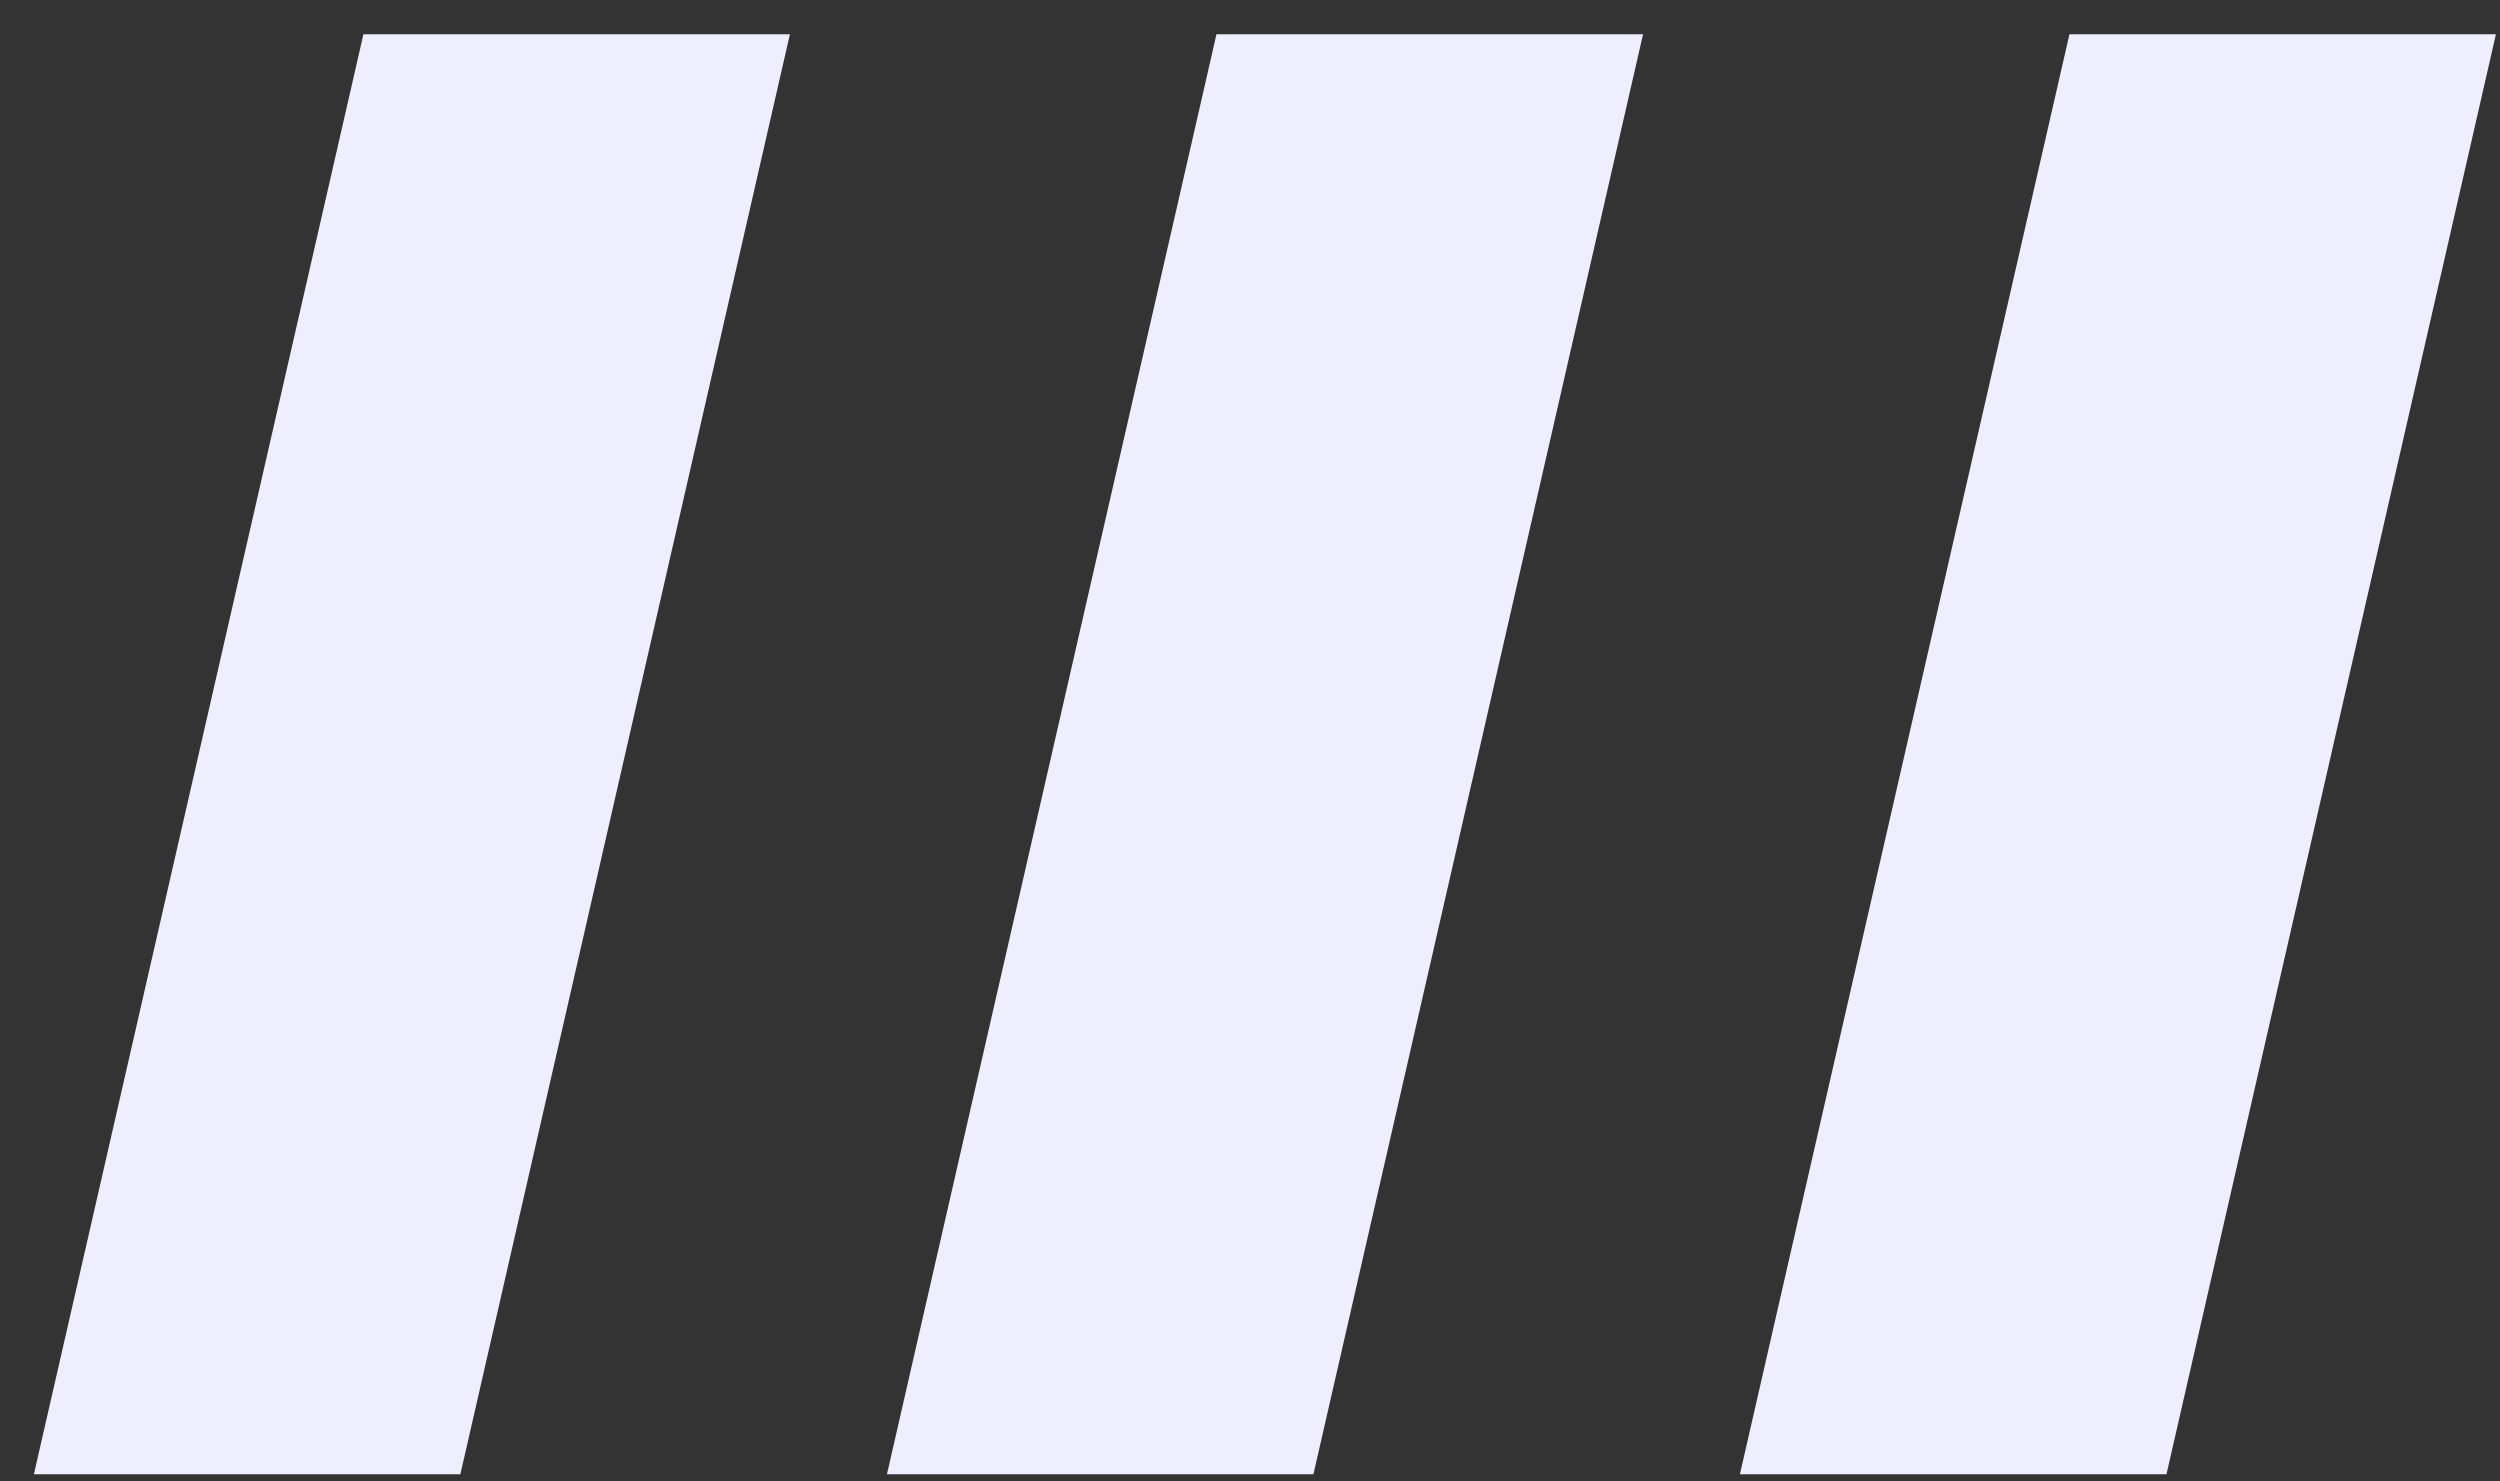
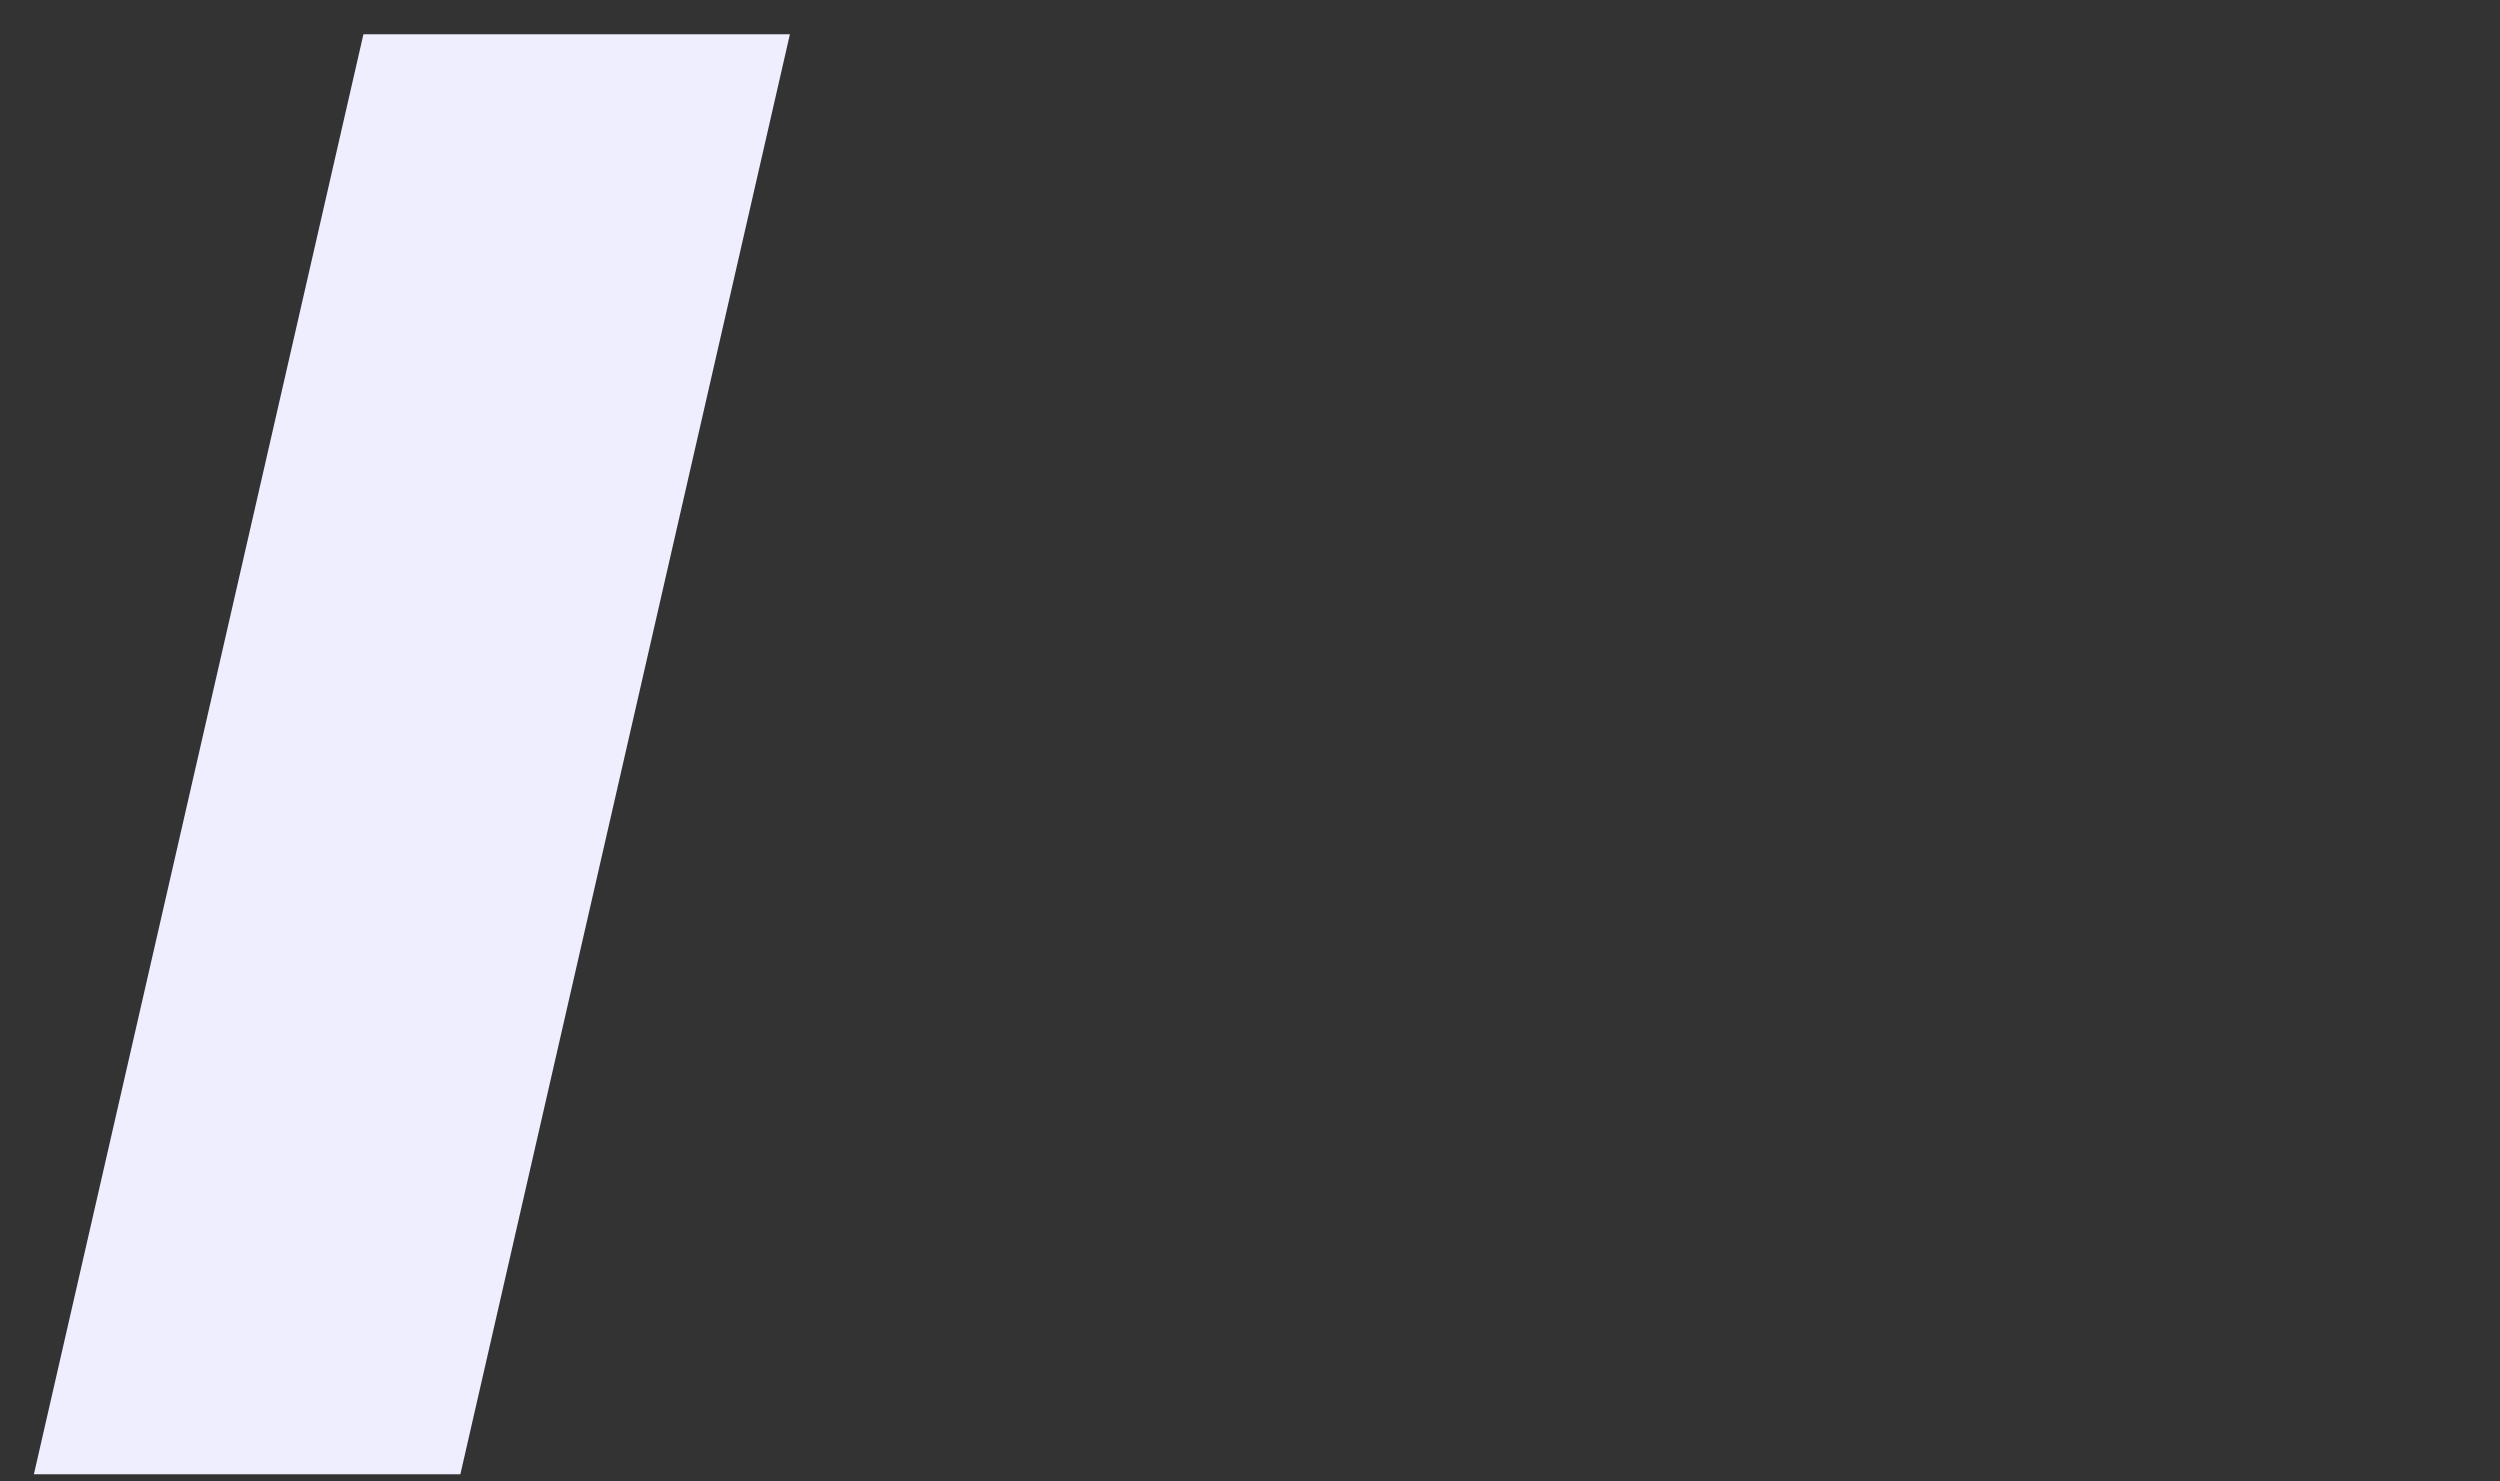
<svg xmlns="http://www.w3.org/2000/svg" width="100%" height="100%" viewBox="0 0 27 16" version="1.1" xml:space="preserve" style="fill-rule:evenodd;clip-rule:evenodd;stroke-linejoin:round;stroke-miterlimit:2;">
  <rect x="0" y="0" width="27" height="16" fill="#333333" stroke="none" />
-   <path d="M13.138,0.37L9.579,15.922L14.185,15.922L17.745,0.37L13.138,0.37Z" style="fill:rgb(238,238,255);fill-rule:nonzero;" />
-   <path d="M22.35,0.37L18.791,15.922L23.398,15.922L26.956,0.37L22.35,0.37Z" style="fill:rgb(238,238,255);fill-rule:nonzero;" />
  <path d="M3.925,0.37L0.366,15.922L4.972,15.922L8.531,0.37L3.925,0.37Z" style="fill:rgb(238,238,255);fill-rule:nonzero;" />
</svg>